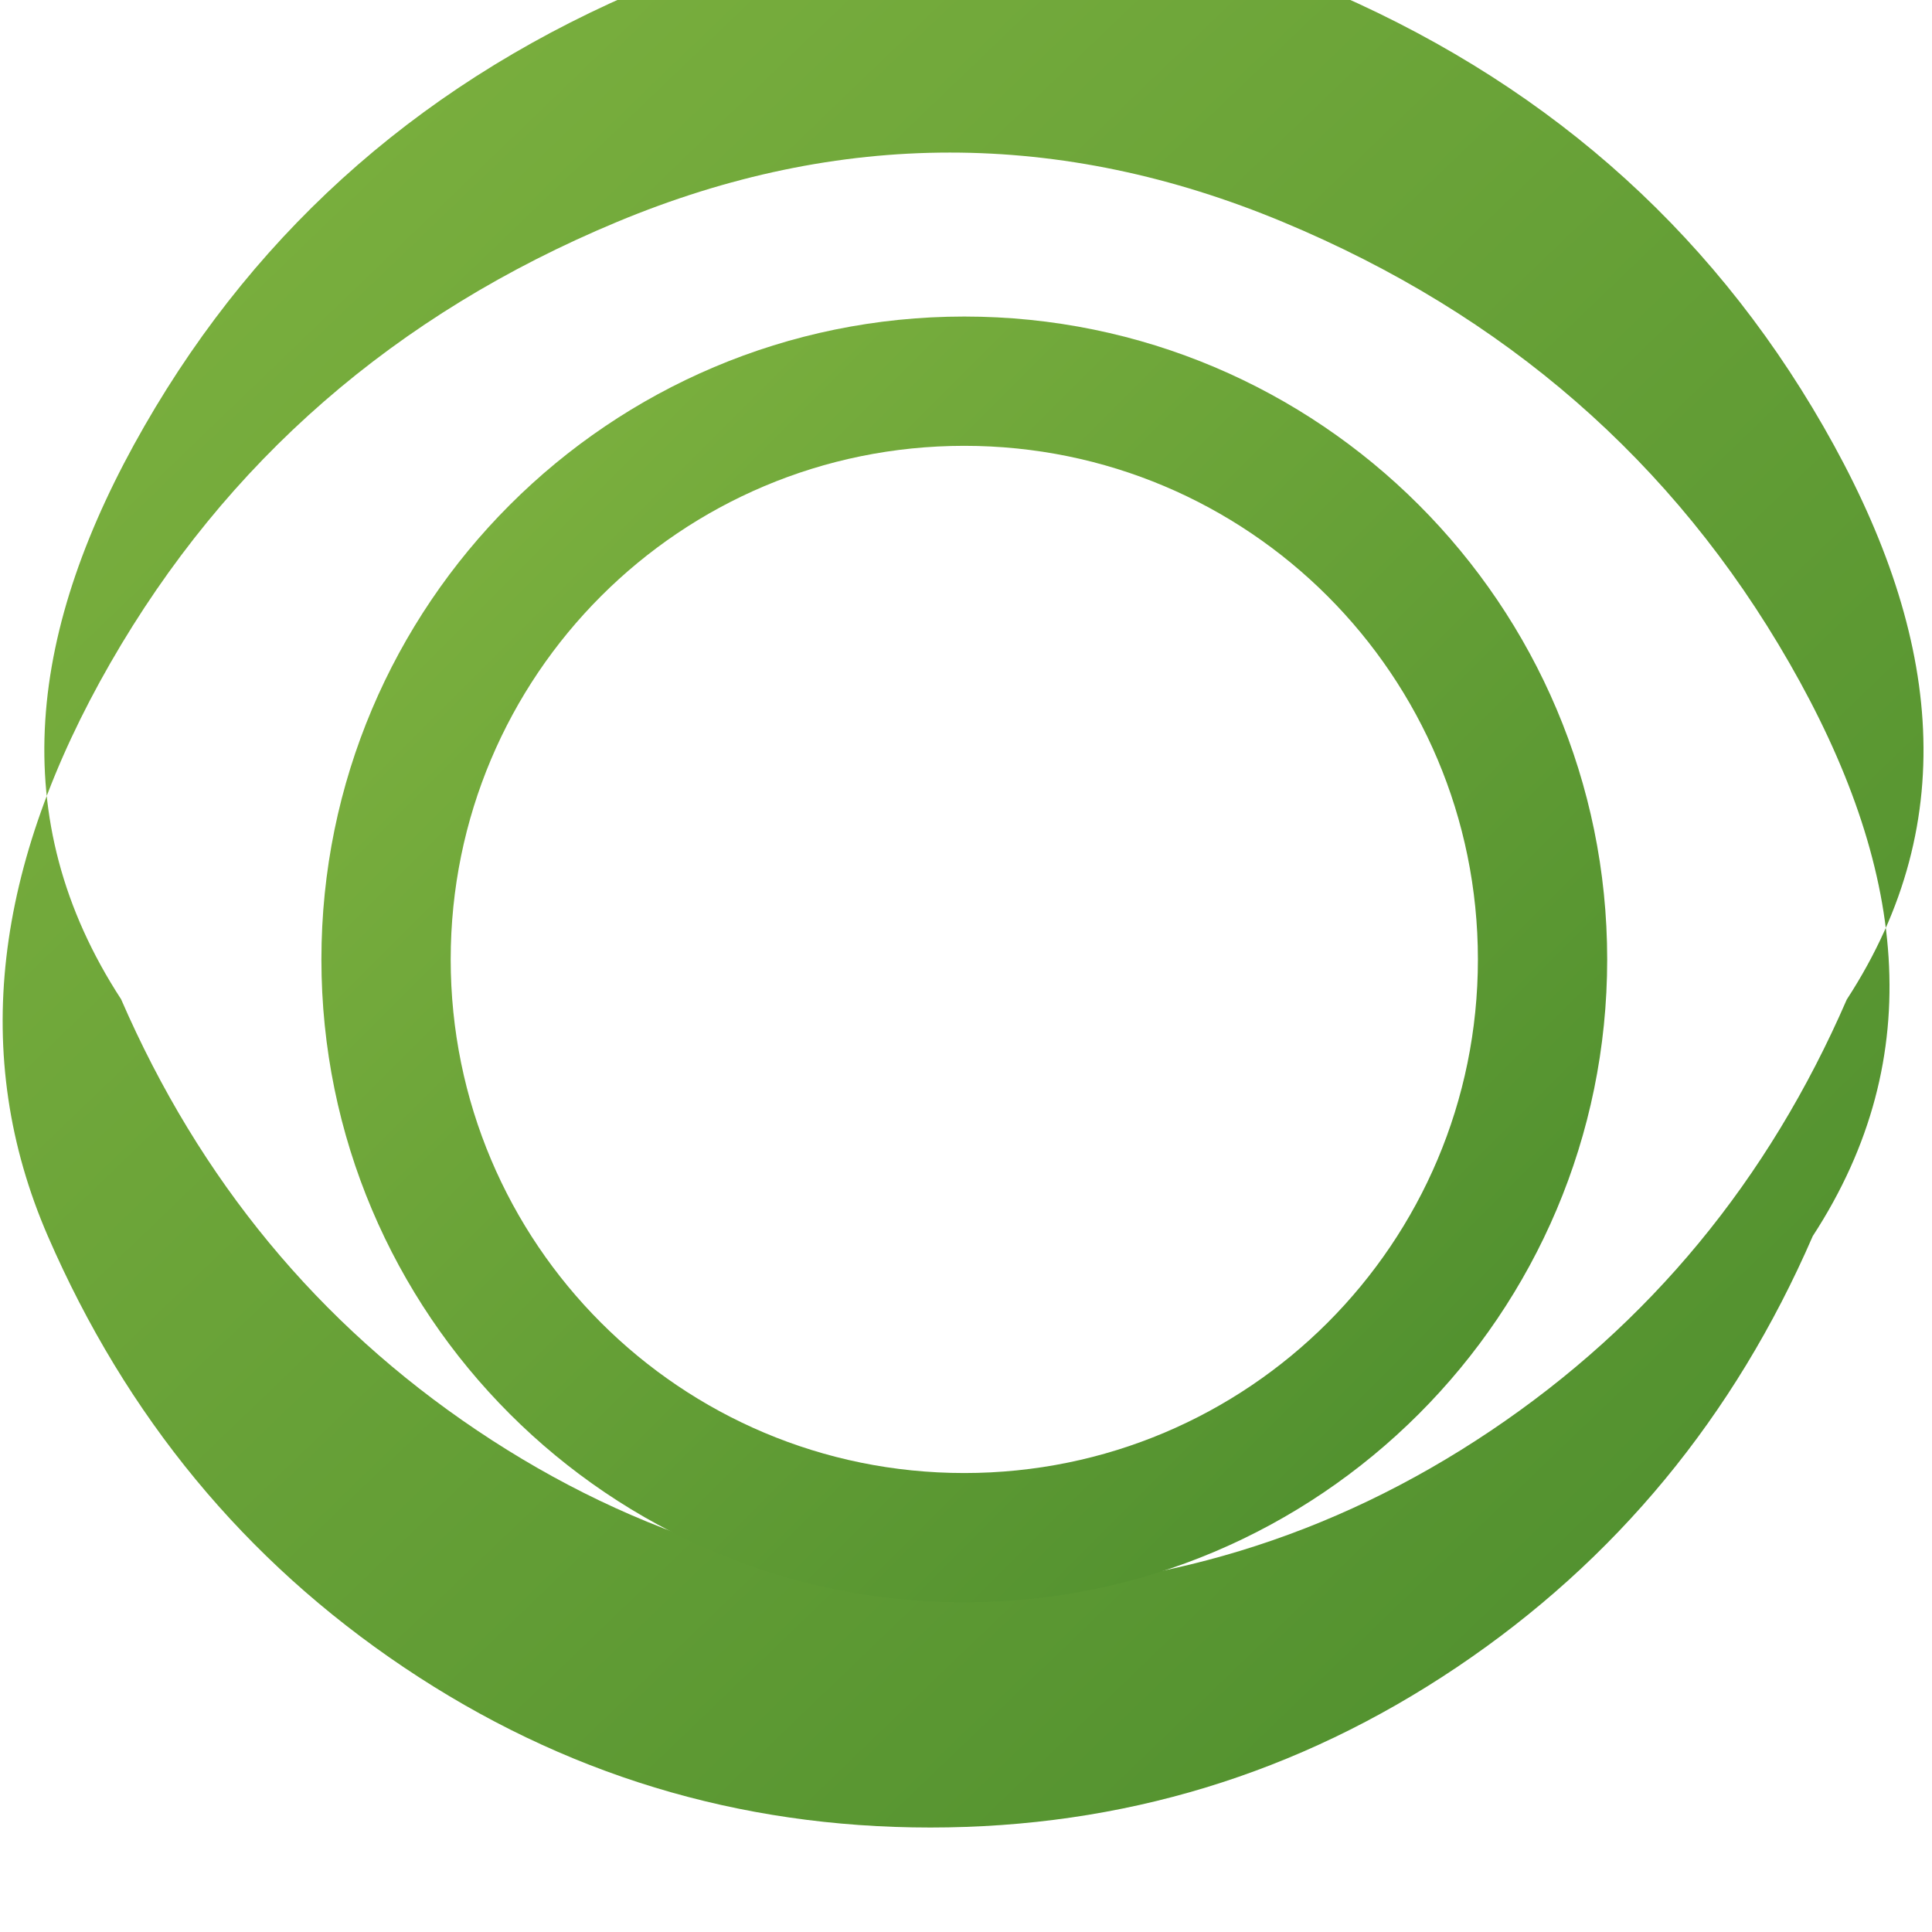
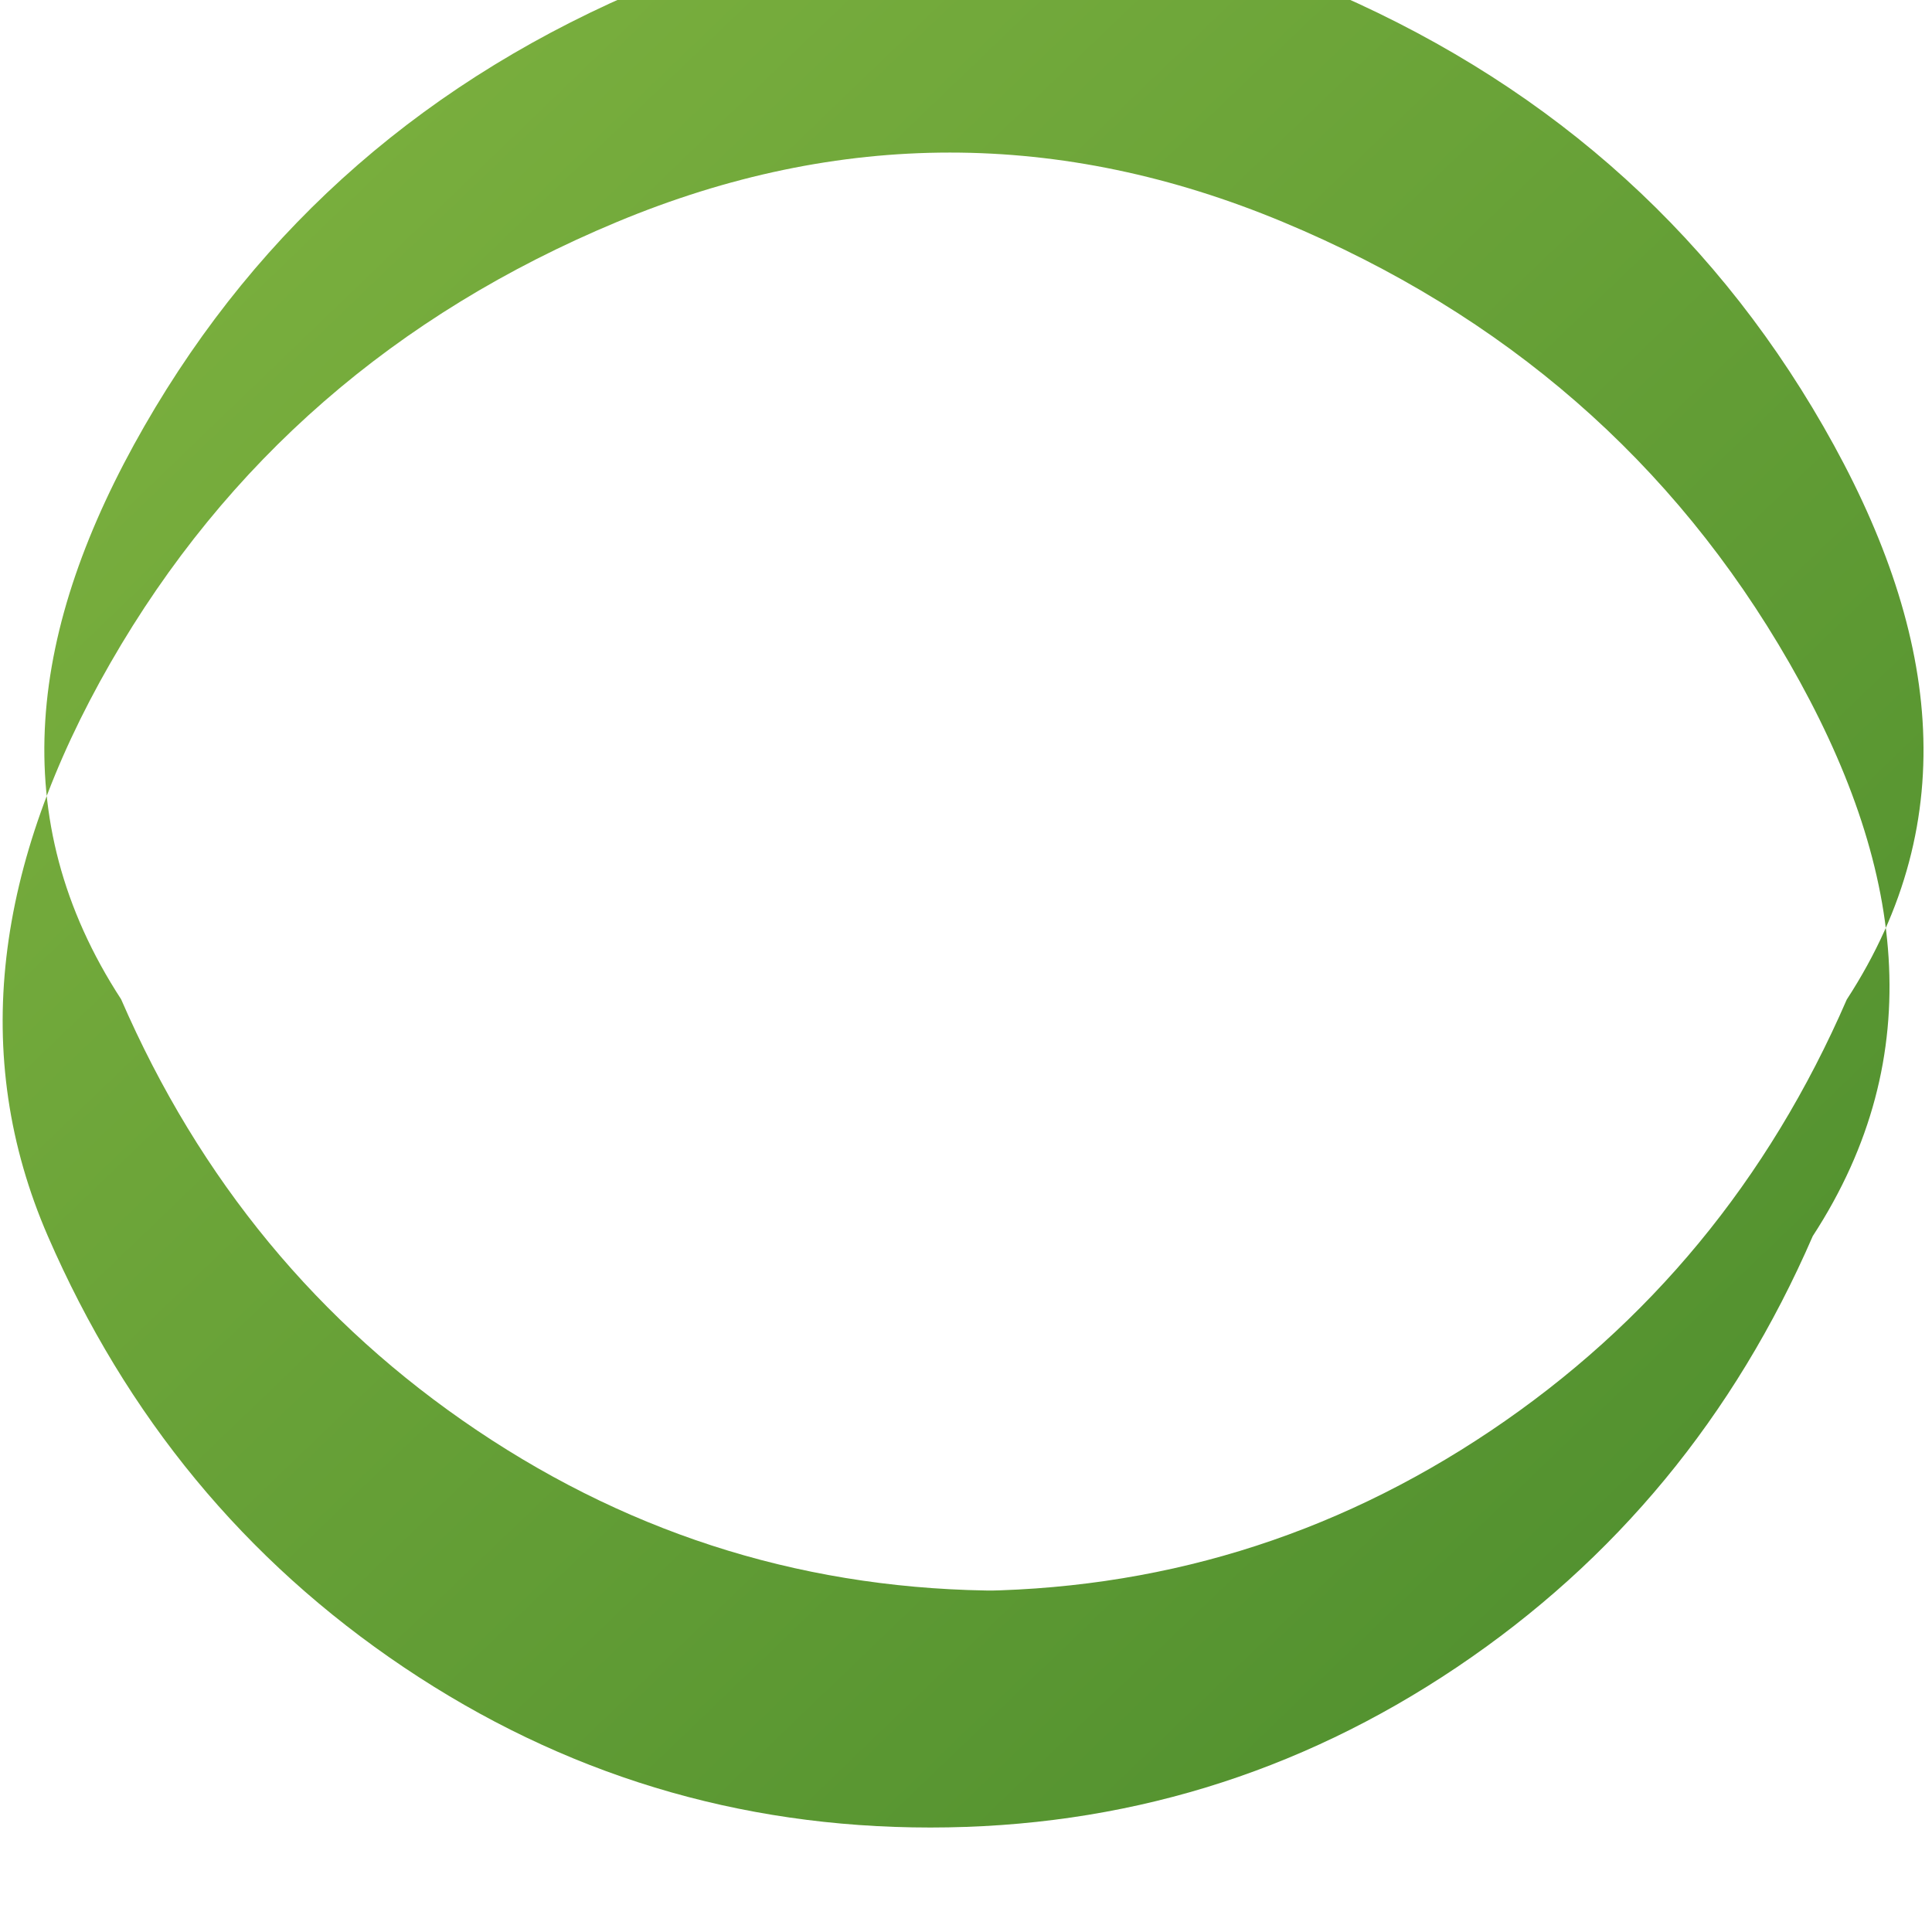
<svg xmlns="http://www.w3.org/2000/svg" viewBox="0 0 2500 2500">
  <defs>
    <linearGradient id="env-grad" x1="0%" y1="0%" x2="100%" y2="100%">
      <stop offset="0%" style="stop-color:#82b541" />
      <stop offset="100%" style="stop-color:#4a8b2c" />
    </linearGradient>
  </defs>
  <path d="M2345.7 1599.5c-101.5 233.8-255.1 419.8-460.7 558-205.7 138.2-432.7 207.3-681.2 207.3-248.5 0-475.5-69.1-681.2-207.3-205.7-138.2-359.2-324.2-460.7-558C-39.5 1365.7-6.8 1118.5 142.9 857.8 292.7 597.1 511.2 406.9 798.4 287.2c287.2-119.7 574.4-119.7 861.6 0 287.2 119.7 505.7 309.9 655.4 570.6 149.8 260.7 182.5 507.9 30.3 741.7zm-1097.9 459.2c248.5 0 475.5-69.1 681.2-207.3 205.7-138.2 359.2-324.2 460.7-558 152.2-233.8 119.5-481-30.3-741.7-149.8-260.7-368.3-450.9-655.4-570.6-287.2-119.7-574.4-119.7-861.6 0C555.2 100.4 336.7 290.6 186.9 551.3 37.2 812 4.5 1059.2 156.7 1293c101.5 233.8 255.1 419.8 460.7 558 205.7 138.2 432.7 207.3 681.2 207.3z" fill="url(#env-grad)" />
-   <path d="M1247.8 409.6c-459.2 0-831.9 372.7-831.9 831.9s372.7 831.9 831.9 831.9 831.9-372.7 831.9-831.9-372.7-831.9-831.9-831.9zm0 1496.5c-367.4 0-664.6-297.2-664.6-664.6s297.2-664.6 664.6-664.6 664.6 297.2 664.6 664.6-297.2 664.6-664.6 664.6z" fill="url(#env-grad)" />
</svg>